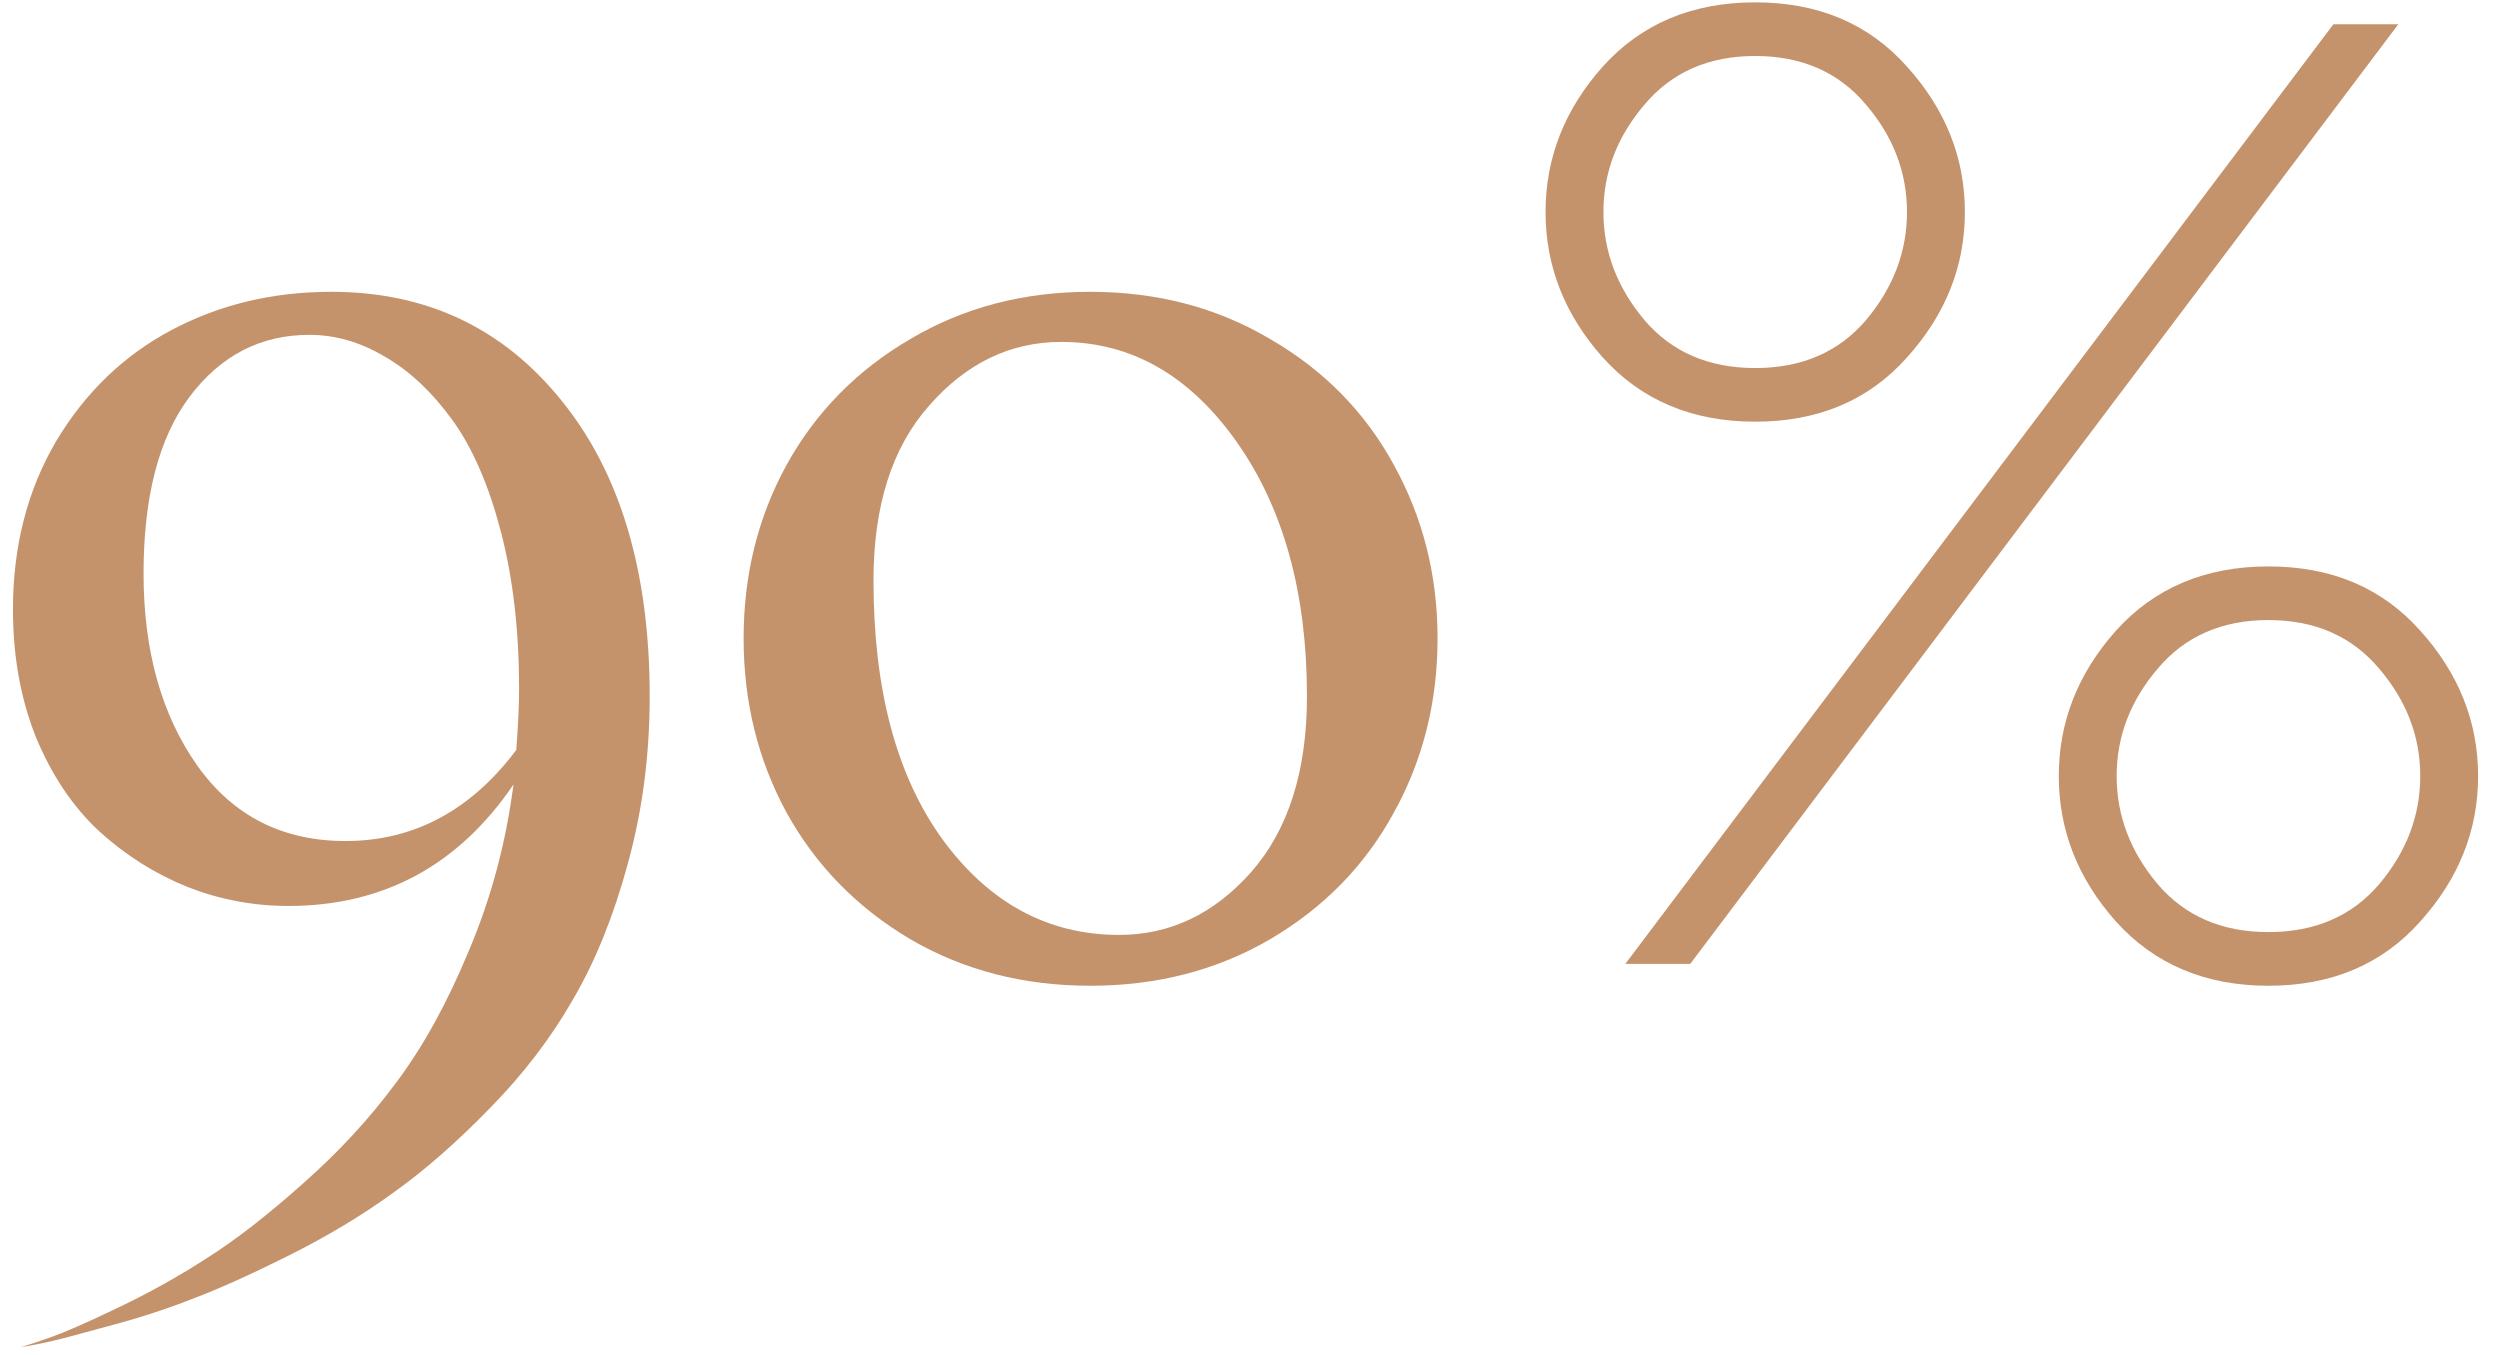
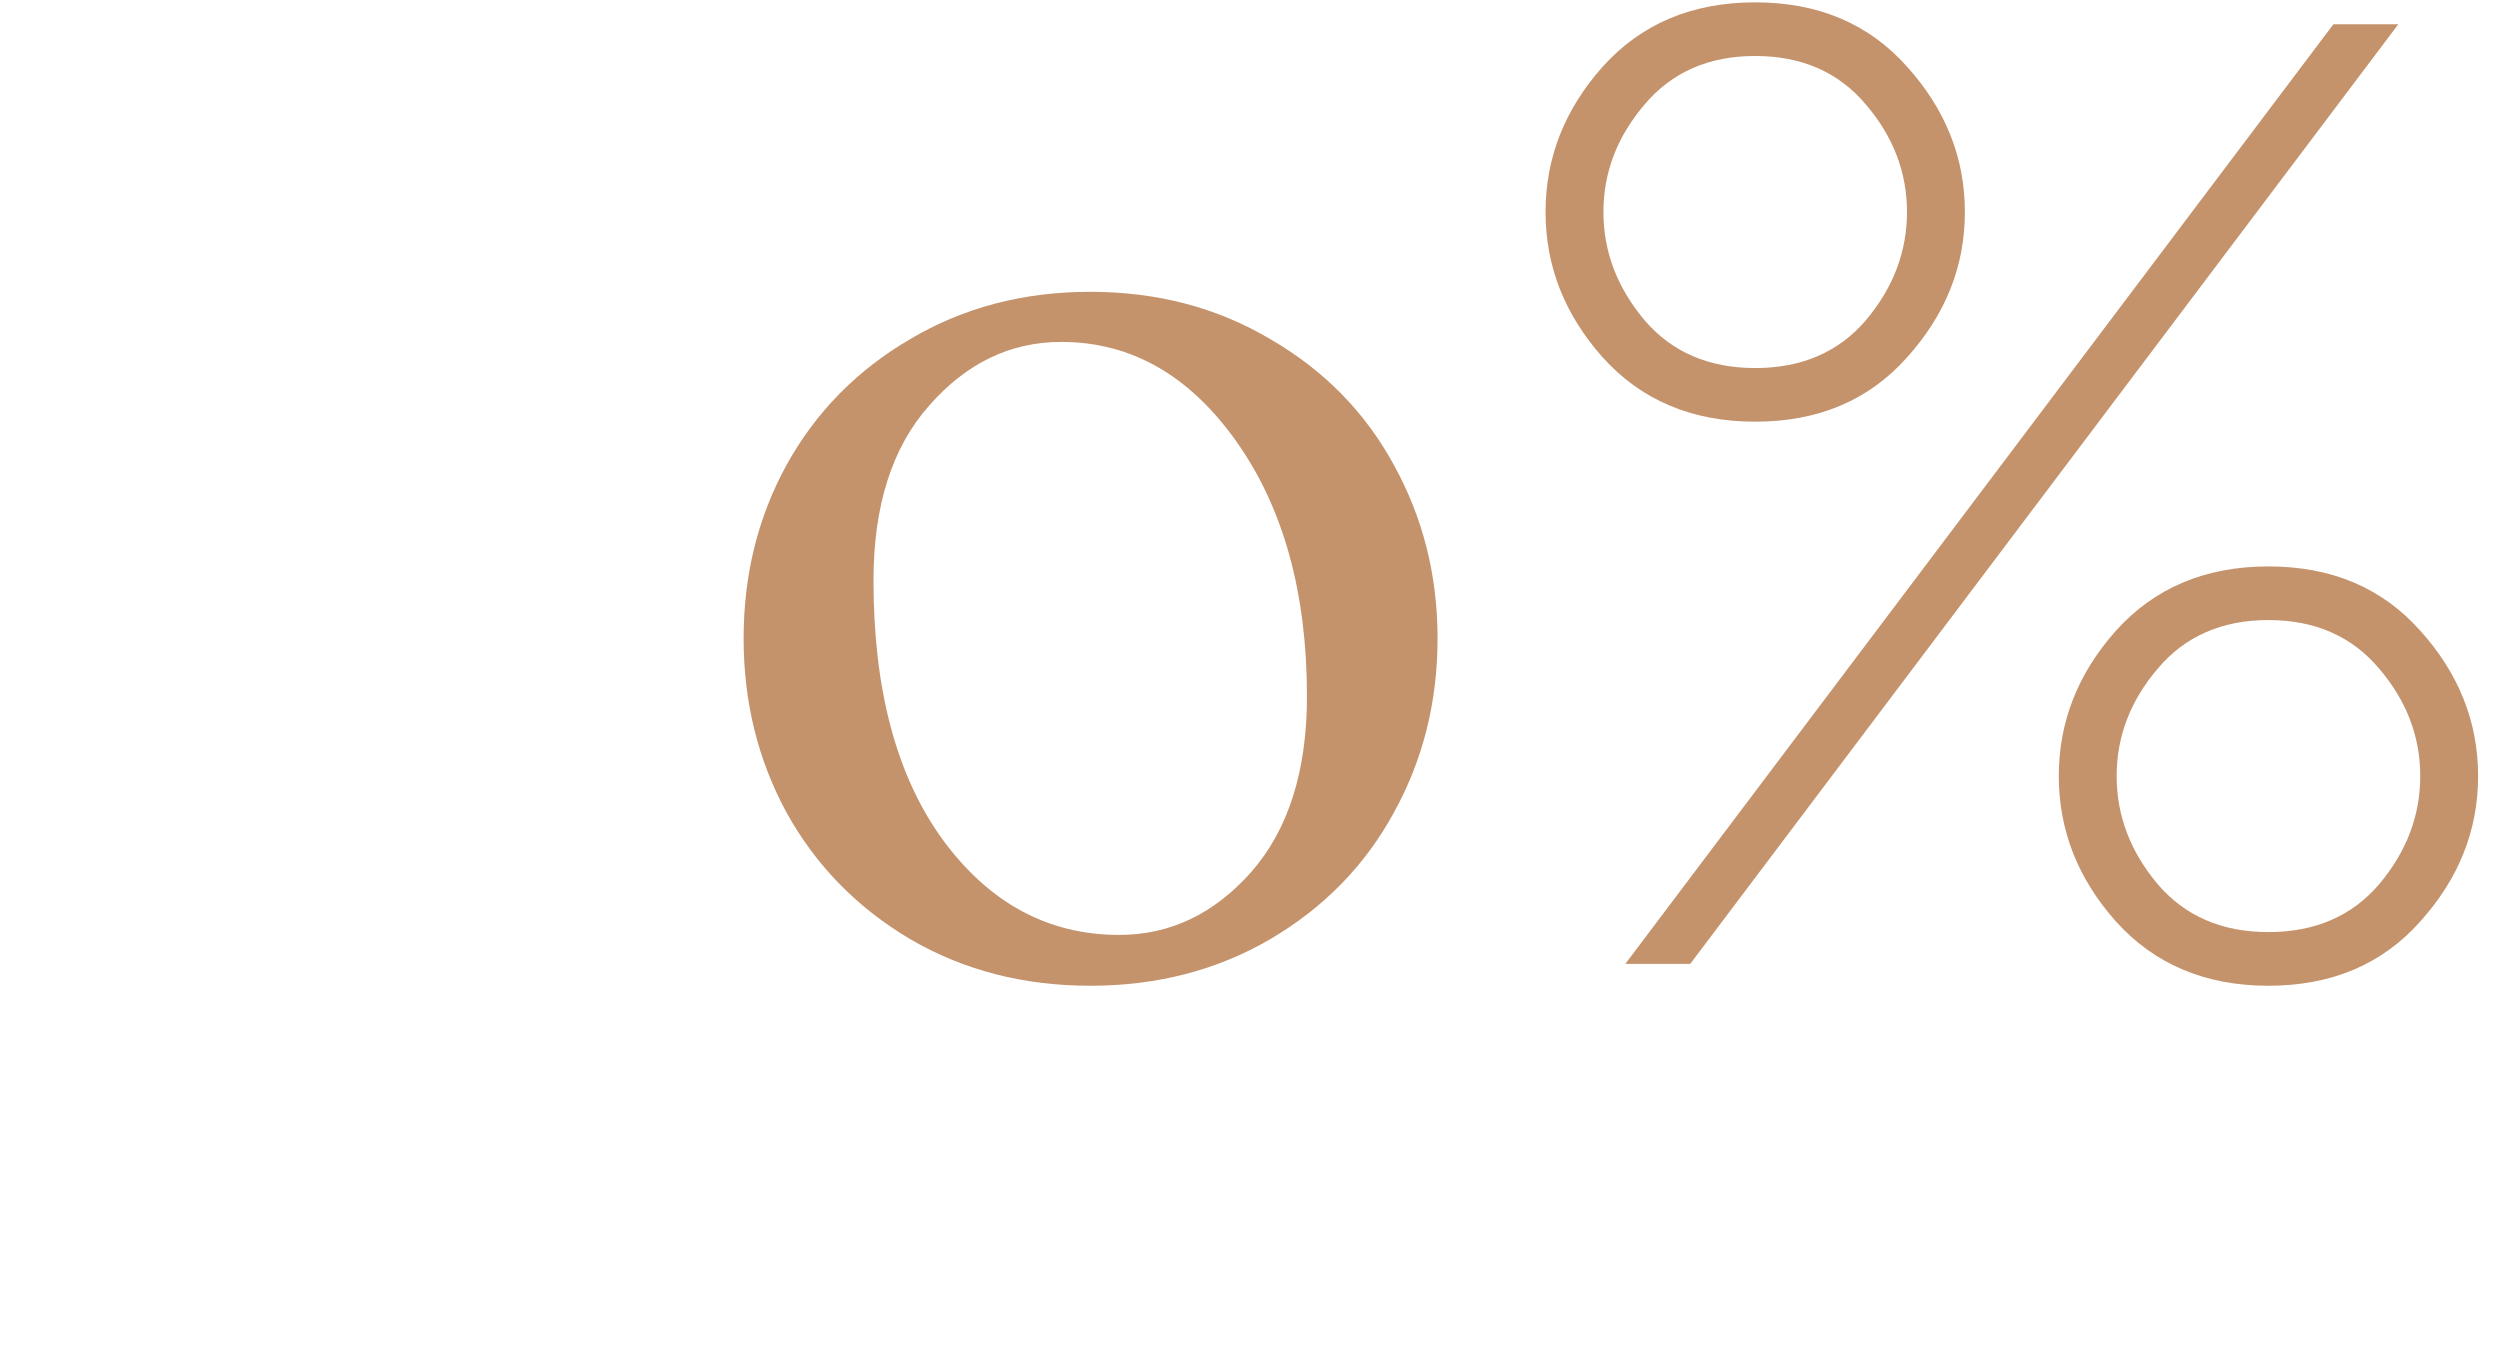
<svg xmlns="http://www.w3.org/2000/svg" width="83" height="45" viewBox="0 0 83 45" fill="none">
-   <path d="M17.047 26.047C15.219 28.734 12.727 30.078 9.57 30.078C8.414 30.078 7.297 29.867 6.219 29.445C5.141 29.008 4.164 28.391 3.289 27.594C2.43 26.797 1.734 25.766 1.203 24.5C0.688 23.219 0.43 21.797 0.43 20.234C0.43 18.141 0.906 16.281 1.859 14.656C2.828 13.031 4.109 11.797 5.703 10.953C7.297 10.109 9.062 9.688 11 9.688C14.156 9.688 16.703 10.891 18.641 13.297C20.594 15.703 21.57 18.977 21.57 23.117C21.57 25.07 21.328 26.922 20.844 28.672C20.375 30.406 19.766 31.914 19.016 33.195C18.281 34.477 17.359 35.68 16.25 36.805C15.156 37.93 14.094 38.859 13.062 39.594C12.031 40.344 10.875 41.039 9.594 41.68C8.312 42.32 7.234 42.805 6.359 43.133C5.484 43.477 4.539 43.781 3.523 44.047C2.508 44.328 1.852 44.5 1.555 44.562C1.273 44.625 0.984 44.68 0.688 44.727C1 44.633 1.352 44.516 1.742 44.375C2.148 44.234 2.875 43.914 3.922 43.414C4.969 42.914 5.961 42.359 6.898 41.75C7.836 41.156 8.891 40.336 10.062 39.289C11.234 38.258 12.266 37.141 13.156 35.938C14.047 34.75 14.852 33.289 15.57 31.555C16.305 29.82 16.797 27.984 17.047 26.047ZM17.234 22.883C17.234 20.93 17.031 19.18 16.625 17.633C16.219 16.086 15.68 14.852 15.008 13.93C14.336 13.008 13.594 12.312 12.781 11.844C11.969 11.359 11.133 11.117 10.273 11.117C8.648 11.117 7.32 11.805 6.289 13.18C5.273 14.539 4.766 16.492 4.766 19.039C4.766 21.602 5.359 23.727 6.547 25.414C7.734 27.086 9.375 27.922 11.469 27.922C13.734 27.922 15.625 26.914 17.141 24.898C17.203 24.055 17.234 23.383 17.234 22.883Z" fill="#C4936C" />
  <path d="M35.234 11.352C33.547 11.352 32.086 12.055 30.852 13.461C29.617 14.852 29 16.789 29 19.273C29 22.898 29.766 25.766 31.297 27.875C32.844 29.984 34.797 31.039 37.156 31.039C38.844 31.039 40.305 30.344 41.539 28.953C42.773 27.547 43.391 25.602 43.391 23.117C43.391 19.68 42.609 16.859 41.047 14.656C39.484 12.453 37.547 11.352 35.234 11.352ZM26.117 26.984C25.164 25.234 24.688 23.305 24.688 21.195C24.688 19.086 25.164 17.164 26.117 15.43C27.086 13.68 28.453 12.289 30.219 11.258C31.984 10.211 33.977 9.688 36.195 9.688C38.414 9.688 40.406 10.211 42.172 11.258C43.953 12.289 45.32 13.68 46.273 15.43C47.242 17.18 47.727 19.102 47.727 21.195C47.727 23.305 47.242 25.234 46.273 26.984C45.32 28.734 43.953 30.133 42.172 31.18C40.406 32.211 38.414 32.727 36.195 32.727C33.977 32.727 31.984 32.211 30.219 31.18C28.453 30.133 27.086 28.734 26.117 26.984Z" fill="#C4936C" />
  <path d="M56.117 32H53.961L77.469 0.805H79.625L56.117 32ZM53.211 11.867C51.945 10.445 51.312 8.836 51.312 7.039C51.312 5.242 51.945 3.633 53.211 2.211C54.492 0.789 56.18 0.078 58.273 0.078C60.367 0.078 62.047 0.789 63.312 2.211C64.594 3.633 65.234 5.242 65.234 7.039C65.234 8.836 64.594 10.445 63.312 11.867C62.047 13.289 60.367 14 58.273 14C56.18 14 54.492 13.289 53.211 11.867ZM54.594 3.477C53.688 4.539 53.234 5.727 53.234 7.039C53.234 8.352 53.688 9.547 54.594 10.625C55.5 11.688 56.727 12.219 58.273 12.219C59.82 12.219 61.047 11.688 61.953 10.625C62.859 9.547 63.312 8.352 63.312 7.039C63.312 5.727 62.859 4.539 61.953 3.477C61.047 2.398 59.82 1.859 58.273 1.859C56.727 1.859 55.5 2.398 54.594 3.477ZM70.25 30.594C68.984 29.172 68.352 27.562 68.352 25.766C68.352 23.969 68.984 22.359 70.25 20.938C71.531 19.516 73.219 18.805 75.312 18.805C77.406 18.805 79.086 19.516 80.352 20.938C81.633 22.359 82.273 23.969 82.273 25.766C82.273 27.562 81.633 29.172 80.352 30.594C79.086 32.016 77.406 32.727 75.312 32.727C73.219 32.727 71.531 32.016 70.25 30.594ZM71.633 22.203C70.727 23.266 70.273 24.453 70.273 25.766C70.273 27.078 70.727 28.273 71.633 29.352C72.539 30.414 73.766 30.945 75.312 30.945C76.859 30.945 78.086 30.414 78.992 29.352C79.898 28.273 80.352 27.078 80.352 25.766C80.352 24.453 79.898 23.266 78.992 22.203C78.086 21.125 76.859 20.586 75.312 20.586C73.766 20.586 72.539 21.125 71.633 22.203Z" fill="#C4936C" />
</svg>